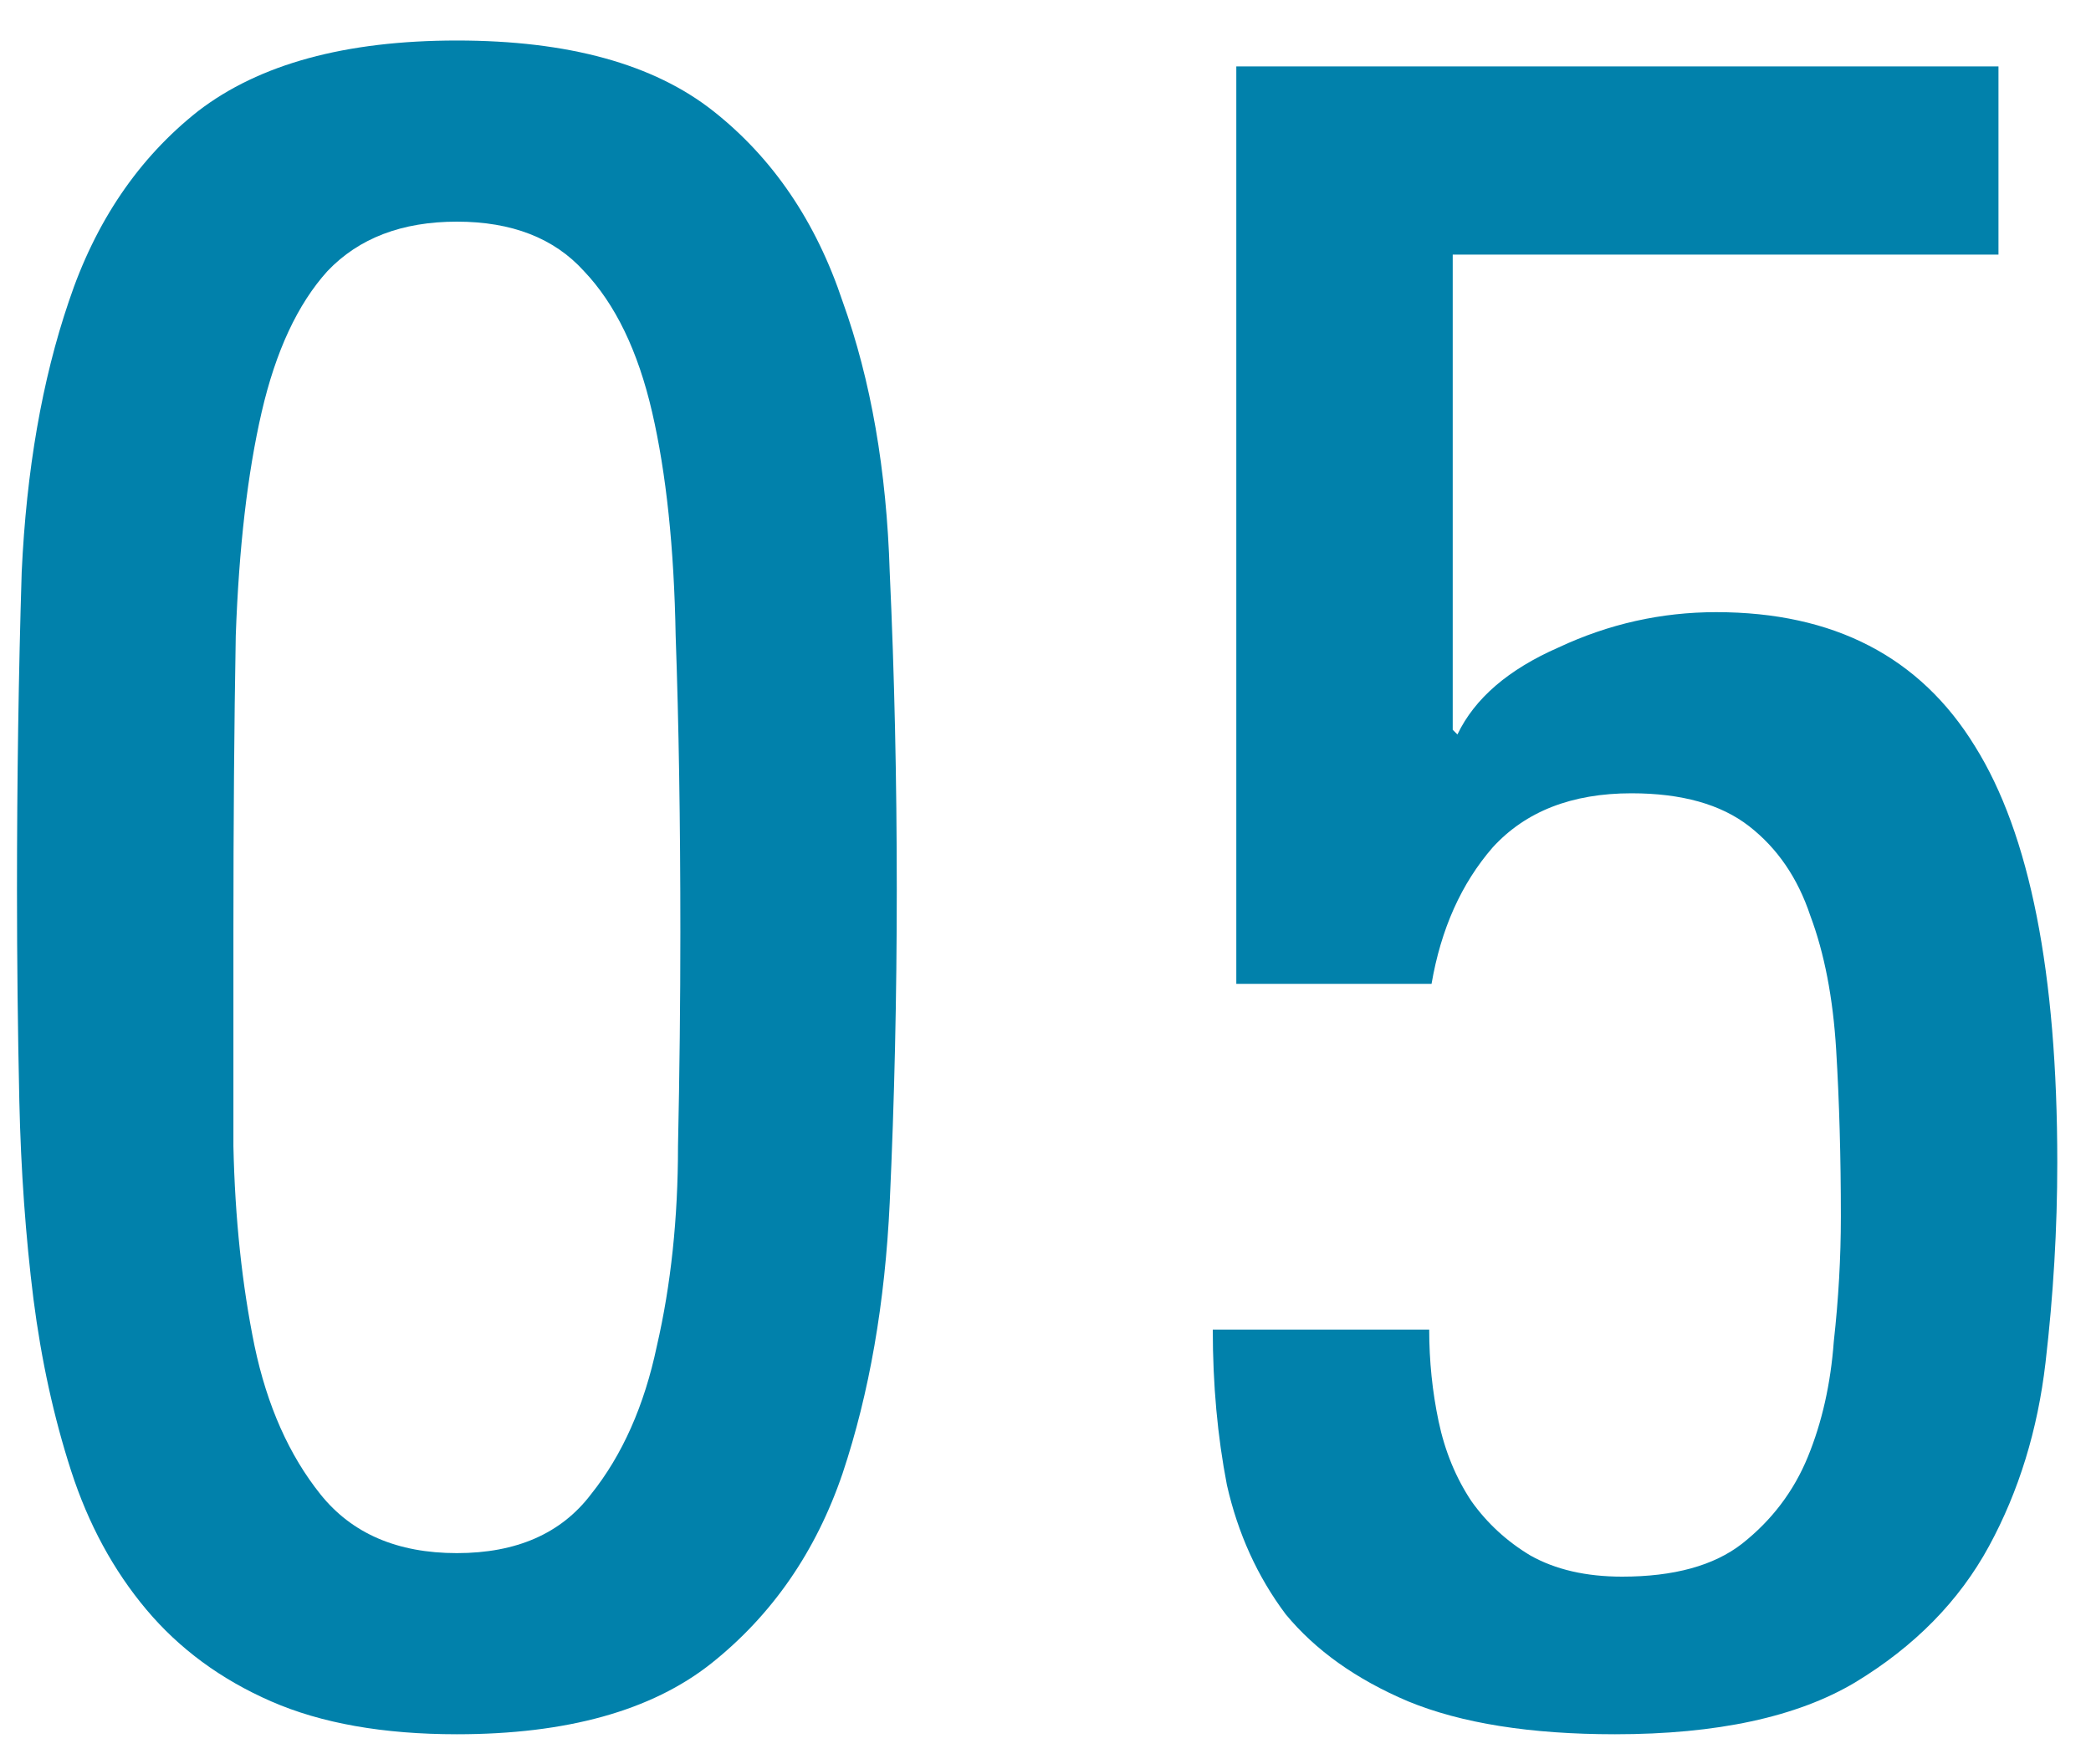
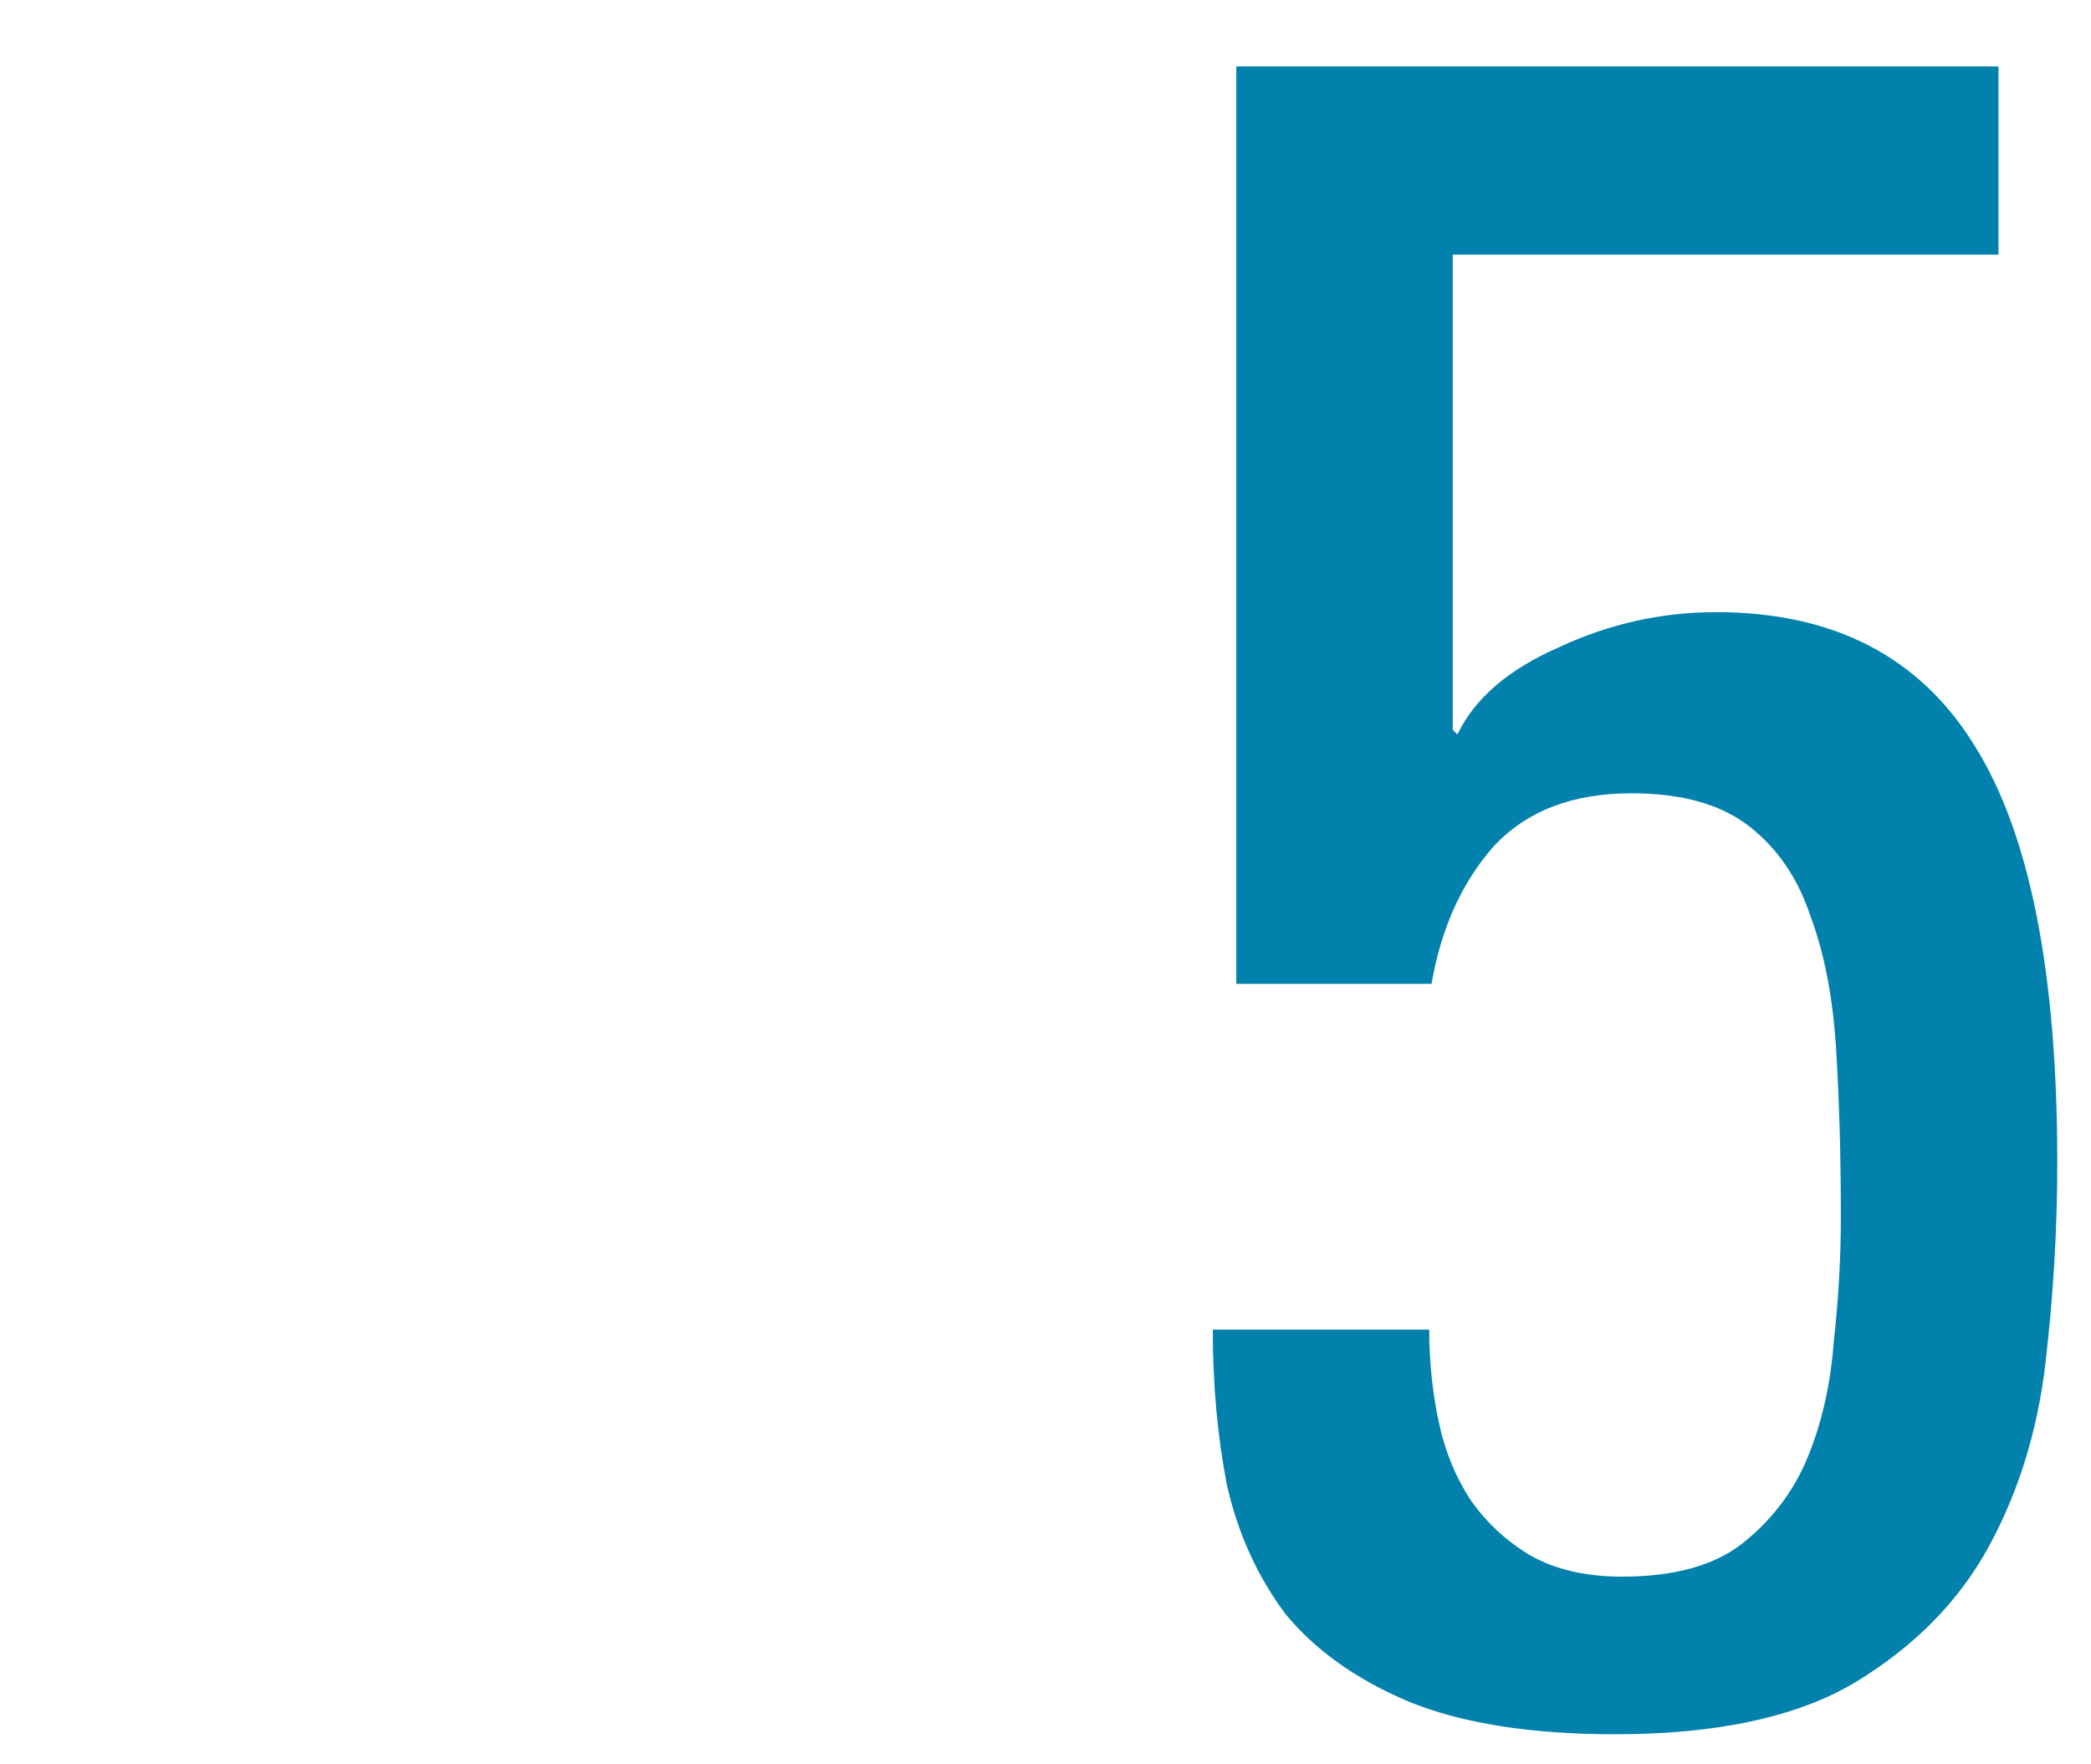
<svg xmlns="http://www.w3.org/2000/svg" width="32" height="27" viewBox="0 0 32 27" fill="none">
  <path d="M30.584 1.016V3.896H22.232V11.168L22.304 11.24C22.568 10.688 23.084 10.244 23.852 9.908C24.62 9.548 25.424 9.368 26.264 9.368C28.064 9.368 29.384 10.052 30.224 11.42C31.064 12.764 31.484 14.888 31.484 17.792C31.484 18.8 31.424 19.82 31.304 20.852C31.184 21.884 30.896 22.82 30.44 23.66C29.984 24.5 29.3 25.196 28.388 25.748C27.5 26.276 26.276 26.54 24.716 26.54C23.42 26.54 22.364 26.372 21.548 26.036C20.756 25.7 20.132 25.256 19.676 24.704C19.244 24.128 18.944 23.468 18.776 22.724C18.632 21.98 18.56 21.188 18.56 20.348H21.872C21.872 20.828 21.92 21.296 22.016 21.752C22.112 22.208 22.28 22.616 22.52 22.976C22.76 23.312 23.06 23.588 23.42 23.804C23.804 24.02 24.272 24.128 24.824 24.128C25.616 24.128 26.228 23.96 26.66 23.624C27.116 23.264 27.452 22.82 27.668 22.292C27.884 21.764 28.016 21.176 28.064 20.528C28.136 19.88 28.172 19.244 28.172 18.62C28.172 17.708 28.148 16.856 28.1 16.064C28.052 15.272 27.92 14.588 27.704 14.012C27.512 13.436 27.2 12.98 26.768 12.644C26.336 12.308 25.736 12.14 24.968 12.14C24.056 12.14 23.348 12.416 22.844 12.968C22.364 13.52 22.052 14.216 21.908 15.056H18.92V1.016H30.584Z" fill=" #0181ab" />
-   <path d="M6.992 3.392C6.152 3.392 5.492 3.644 5.012 4.148C4.556 4.652 4.22 5.372 4.004 6.308C3.788 7.244 3.656 8.384 3.608 9.728C3.584 11.072 3.572 12.584 3.572 14.264C3.572 15.32 3.572 16.412 3.572 17.54C3.596 18.644 3.704 19.664 3.896 20.6C4.088 21.512 4.424 22.268 4.904 22.868C5.384 23.468 6.08 23.768 6.992 23.768C7.904 23.768 8.588 23.468 9.044 22.868C9.524 22.268 9.86 21.512 10.052 20.6C10.268 19.664 10.376 18.644 10.376 17.54C10.4 16.412 10.412 15.32 10.412 14.264C10.412 12.584 10.388 11.072 10.34 9.728C10.316 8.384 10.196 7.244 9.98 6.308C9.764 5.372 9.416 4.652 8.936 4.148C8.48 3.644 7.832 3.392 6.992 3.392ZM6.992 0.62C8.696 0.62 10.004 0.98 10.916 1.7C11.828 2.42 12.488 3.392 12.896 4.616C13.328 5.816 13.568 7.196 13.616 8.756C13.688 10.316 13.724 11.936 13.724 13.616C13.724 15.248 13.688 16.844 13.616 18.404C13.544 19.94 13.304 21.32 12.896 22.544C12.488 23.744 11.816 24.716 10.88 25.46C9.968 26.18 8.672 26.54 6.992 26.54C5.864 26.54 4.916 26.372 4.148 26.036C3.38 25.7 2.744 25.232 2.24 24.632C1.736 24.032 1.352 23.324 1.088 22.508C0.824 21.692 0.632 20.816 0.512 19.88C0.392 18.92 0.32 17.912 0.296 16.856C0.272 15.776 0.26 14.696 0.26 13.616C0.26 11.936 0.284 10.316 0.332 8.756C0.404 7.196 0.644 5.816 1.052 4.616C1.46 3.392 2.12 2.42 3.032 1.7C3.968 0.98 5.288 0.62 6.992 0.62Z" fill=" #0181ab" />
</svg>